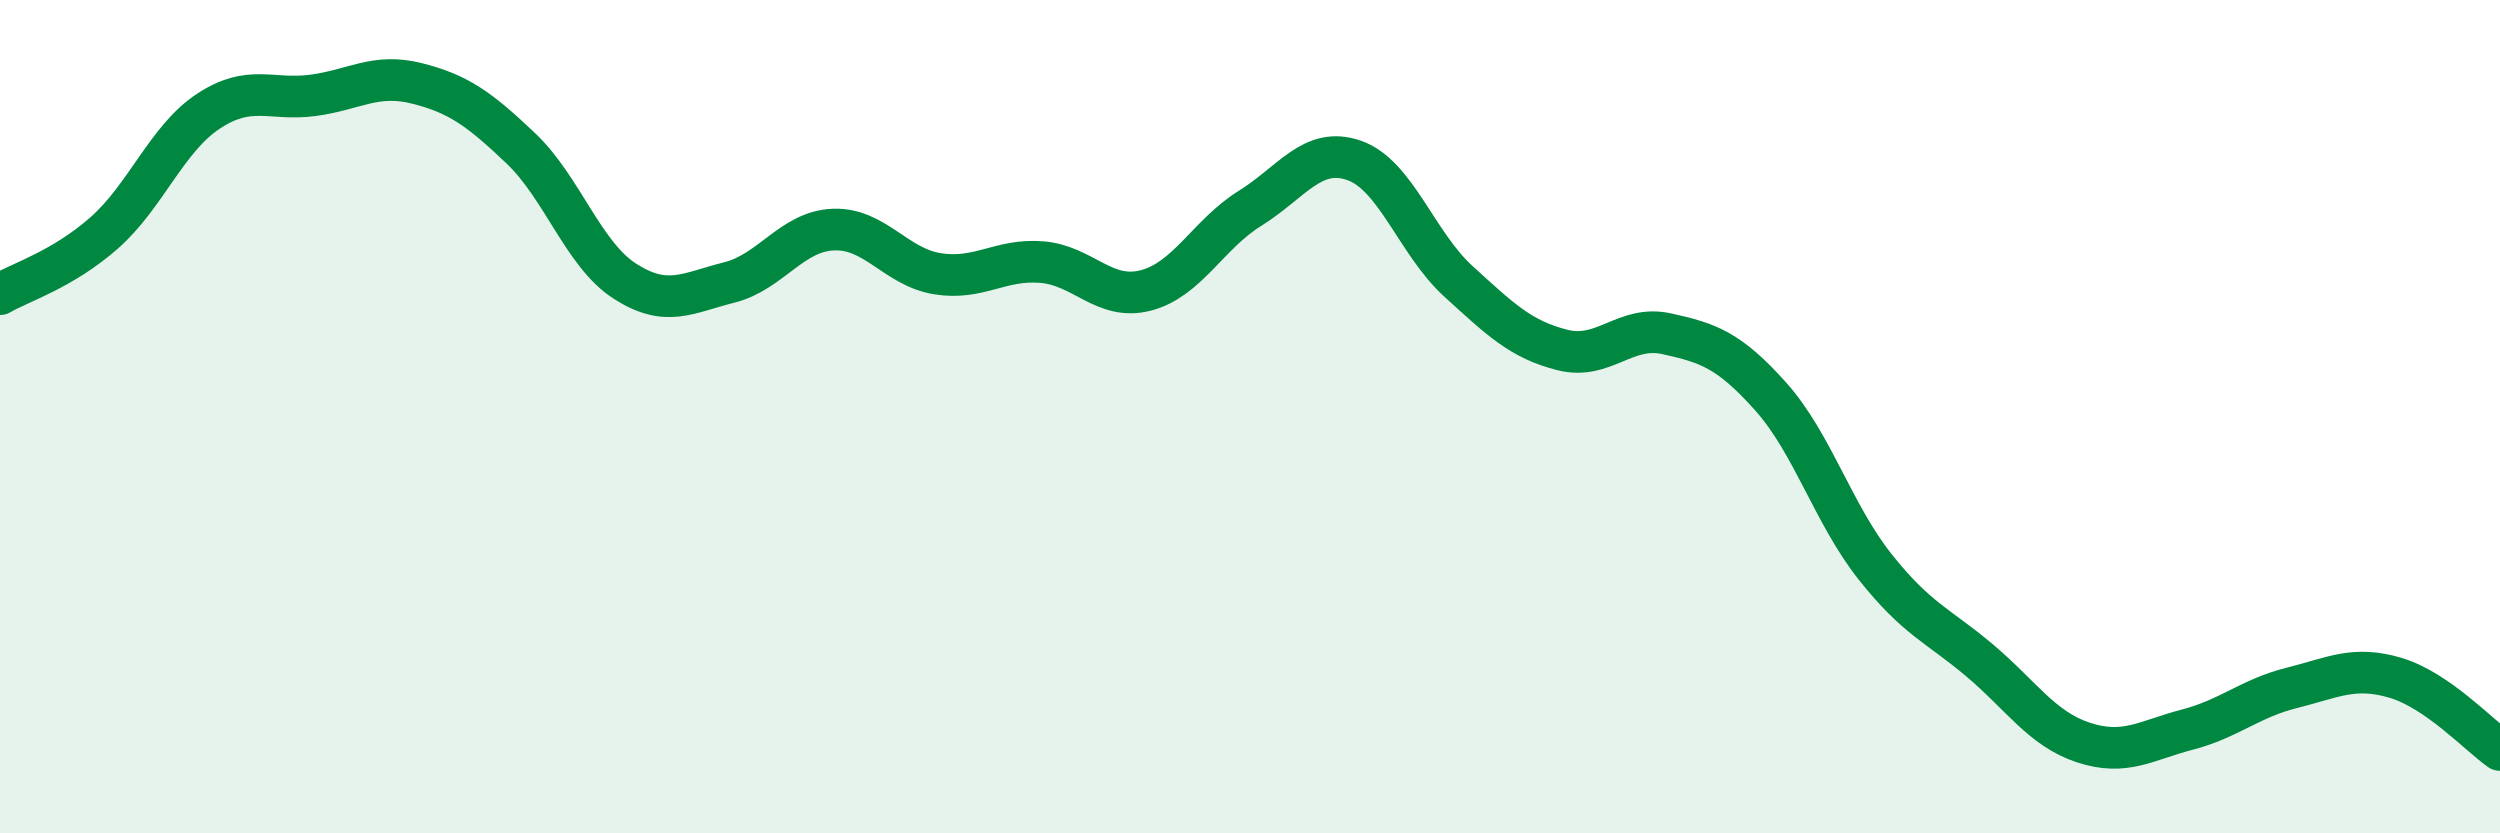
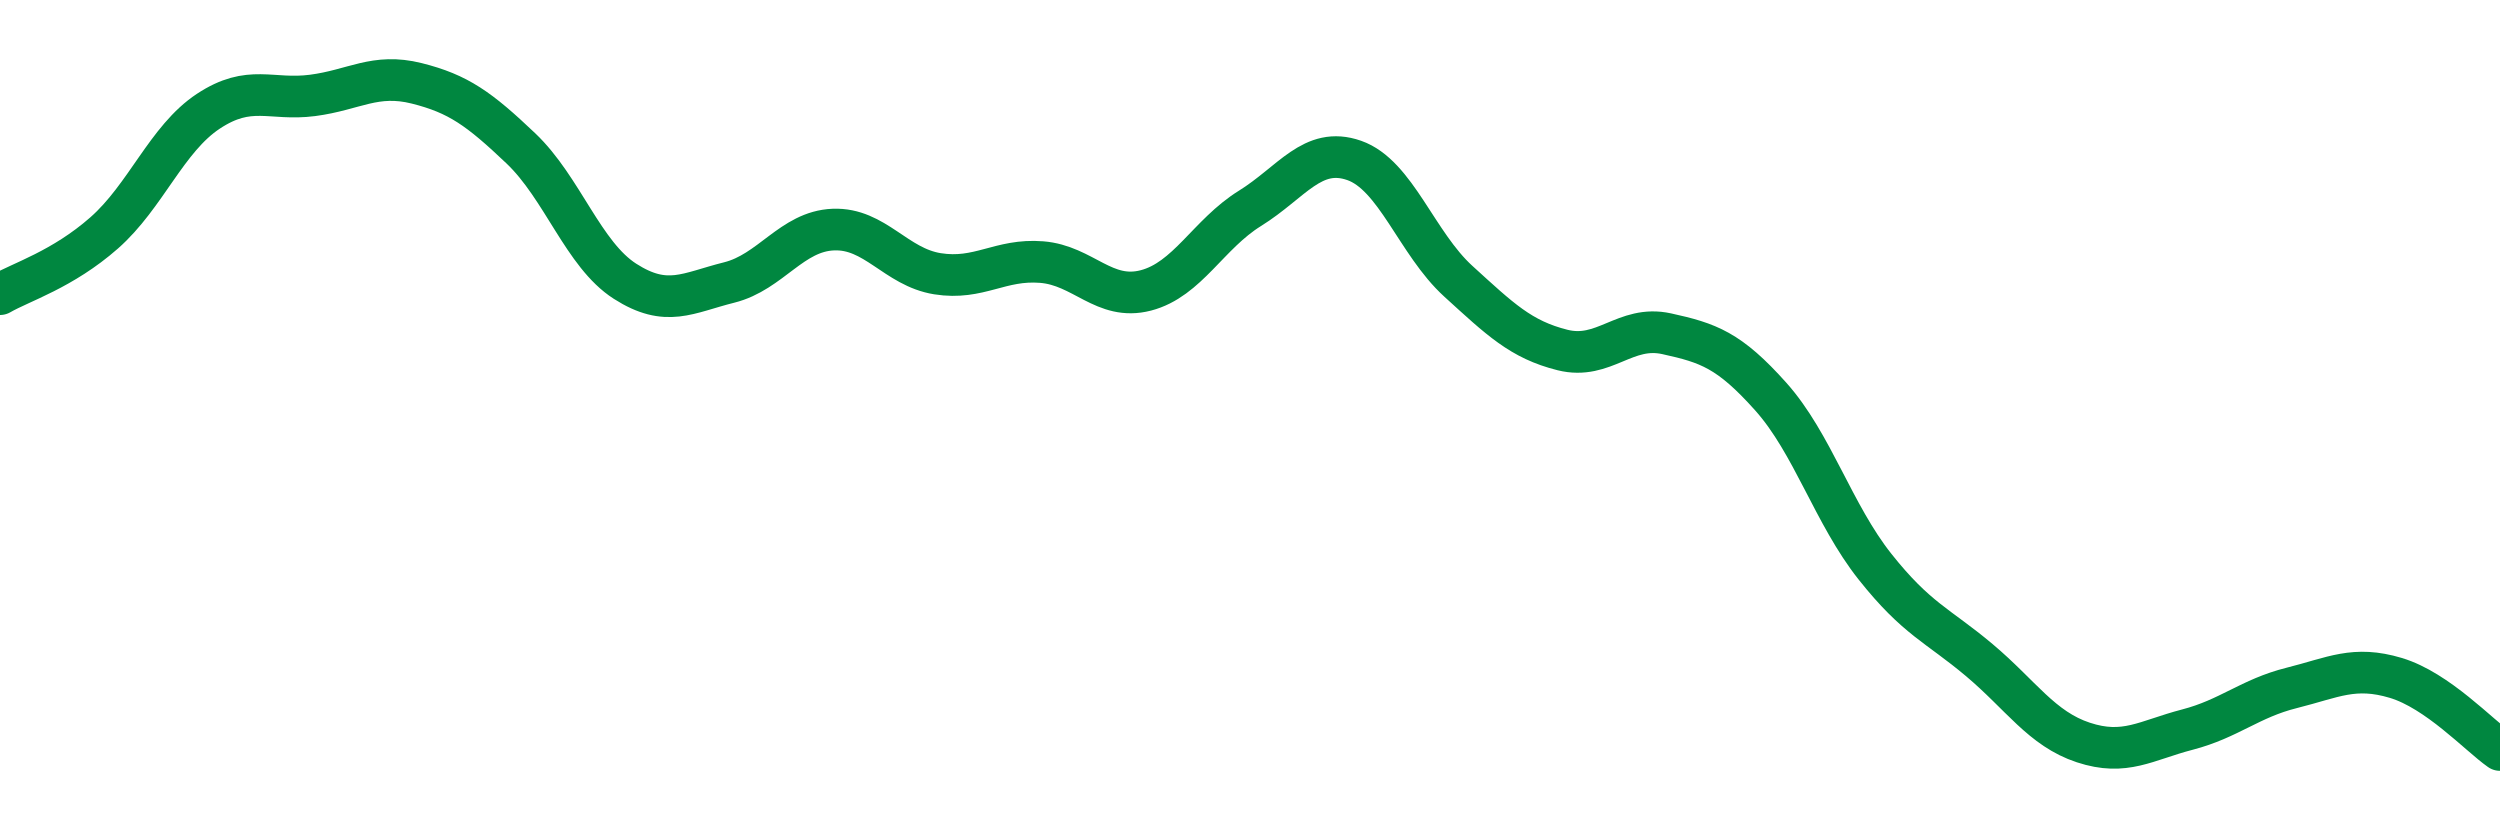
<svg xmlns="http://www.w3.org/2000/svg" width="60" height="20" viewBox="0 0 60 20">
-   <path d="M 0,7.06 C 0.5,6.77 1.5,6.47 2.5,5.59 C 3.5,4.71 4,3.33 5,2.67 C 6,2.01 6.5,2.42 7.5,2.29 C 8.5,2.16 9,1.75 10,2 C 11,2.25 11.5,2.61 12.5,3.56 C 13.5,4.51 14,6.11 15,6.75 C 16,7.39 16.5,7.03 17.5,6.78 C 18.5,6.53 19,5.55 20,5.51 C 21,5.47 21.5,6.41 22.5,6.57 C 23.5,6.73 24,6.21 25,6.29 C 26,6.37 26.5,7.23 27.5,6.97 C 28.5,6.71 29,5.62 30,5 C 31,4.38 31.5,3.5 32.5,3.85 C 33.5,4.2 34,5.84 35,6.75 C 36,7.66 36.5,8.15 37.5,8.4 C 38.5,8.65 39,7.79 40,8.01 C 41,8.23 41.5,8.4 42.5,9.52 C 43.5,10.64 44,12.34 45,13.6 C 46,14.86 46.5,15 47.5,15.84 C 48.5,16.68 49,17.49 50,17.82 C 51,18.15 51.5,17.77 52.5,17.51 C 53.5,17.25 54,16.76 55,16.51 C 56,16.26 56.5,15.97 57.5,16.27 C 58.5,16.57 59.5,17.65 60,18L60 20L0 20Z" fill="#008740" opacity="0.1" stroke-linecap="round" stroke-linejoin="round" />
  <path d="M 0,7.06 C 0.5,6.77 1.5,6.47 2.5,5.59 C 3.5,4.71 4,3.33 5,2.67 C 6,2.01 6.5,2.42 7.5,2.29 C 8.5,2.16 9,1.75 10,2 C 11,2.25 11.5,2.61 12.5,3.56 C 13.5,4.51 14,6.11 15,6.75 C 16,7.39 16.5,7.03 17.5,6.78 C 18.5,6.53 19,5.55 20,5.51 C 21,5.47 21.5,6.41 22.5,6.57 C 23.5,6.73 24,6.21 25,6.29 C 26,6.37 26.5,7.23 27.5,6.97 C 28.5,6.71 29,5.62 30,5 C 31,4.38 31.5,3.5 32.5,3.85 C 33.5,4.2 34,5.84 35,6.75 C 36,7.66 36.5,8.15 37.5,8.4 C 38.5,8.65 39,7.79 40,8.01 C 41,8.23 41.5,8.4 42.5,9.52 C 43.5,10.64 44,12.34 45,13.6 C 46,14.86 46.5,15 47.5,15.84 C 48.5,16.68 49,17.49 50,17.82 C 51,18.15 51.5,17.77 52.5,17.51 C 53.5,17.25 54,16.76 55,16.51 C 56,16.26 56.5,15.97 57.5,16.27 C 58.5,16.57 59.5,17.65 60,18" stroke="#008740" stroke-width="1" fill="none" stroke-linecap="round" stroke-linejoin="round" />
</svg>